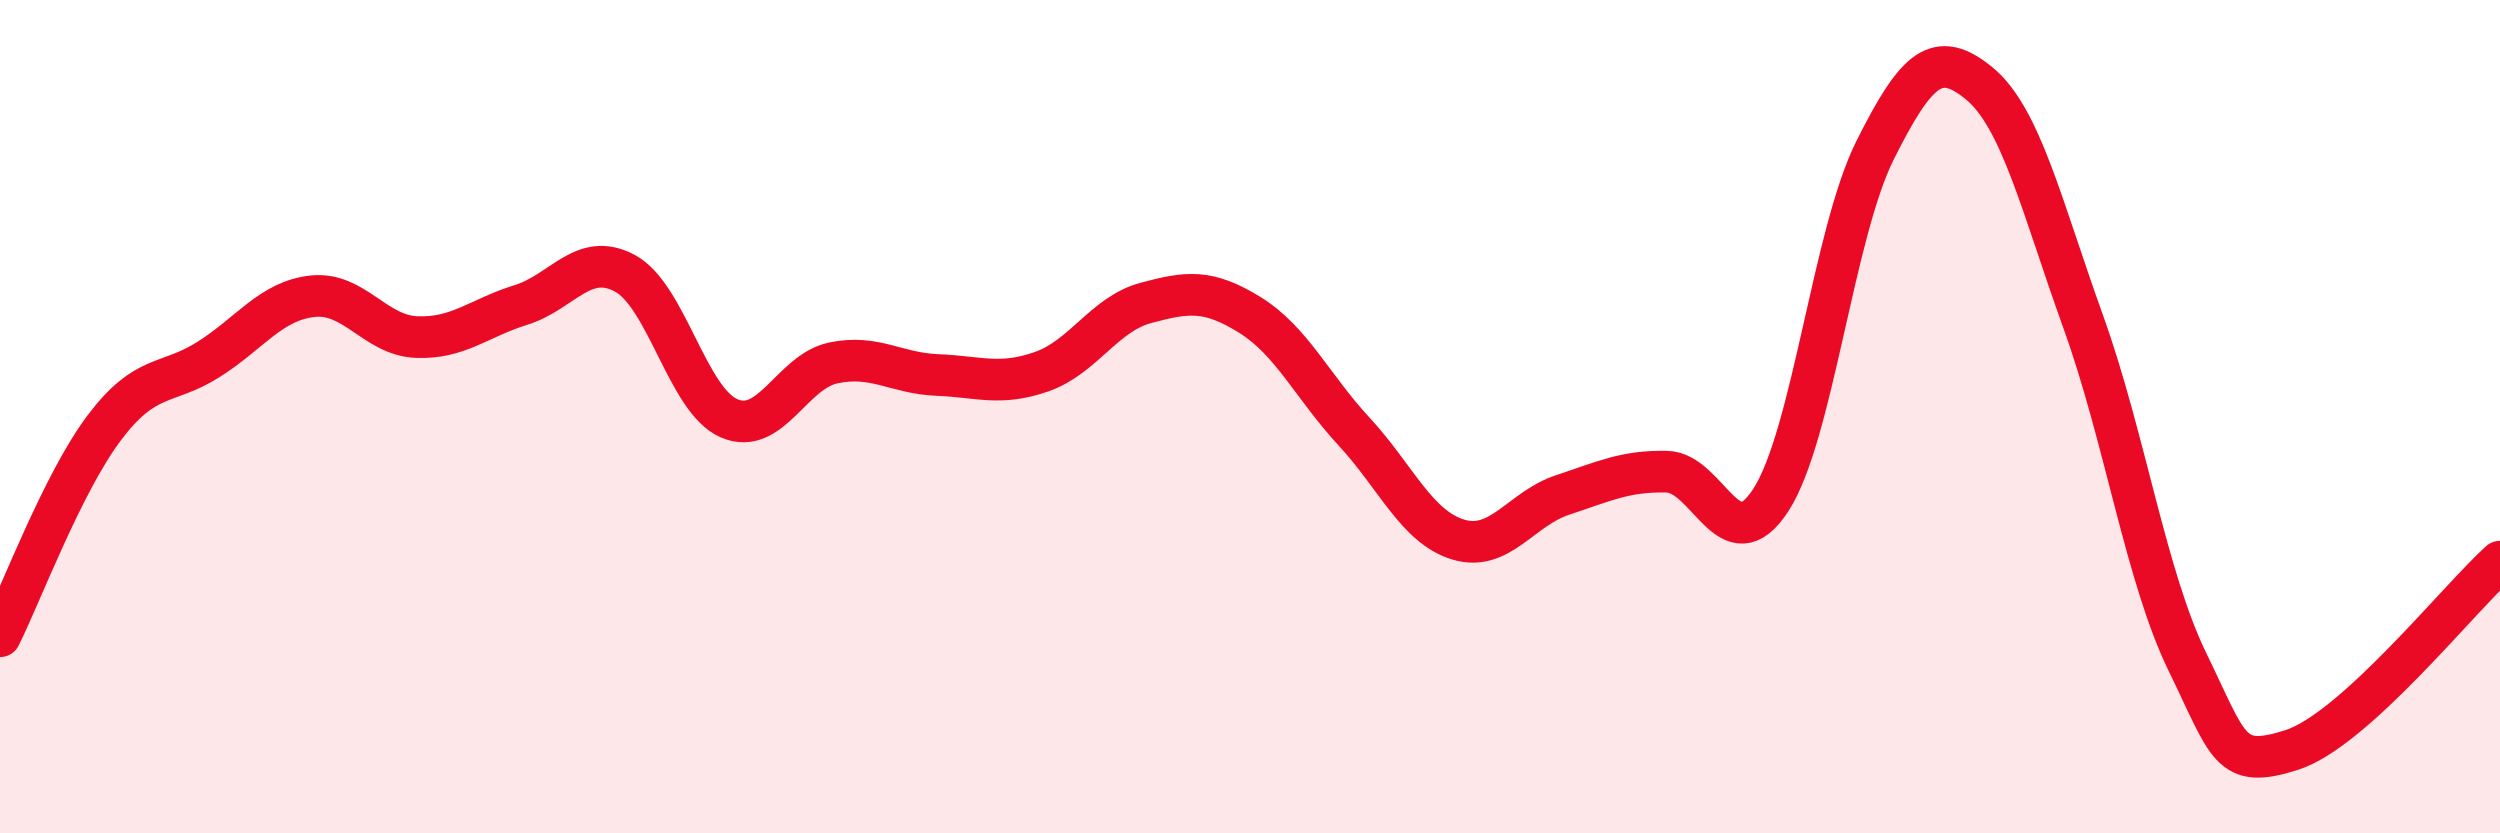
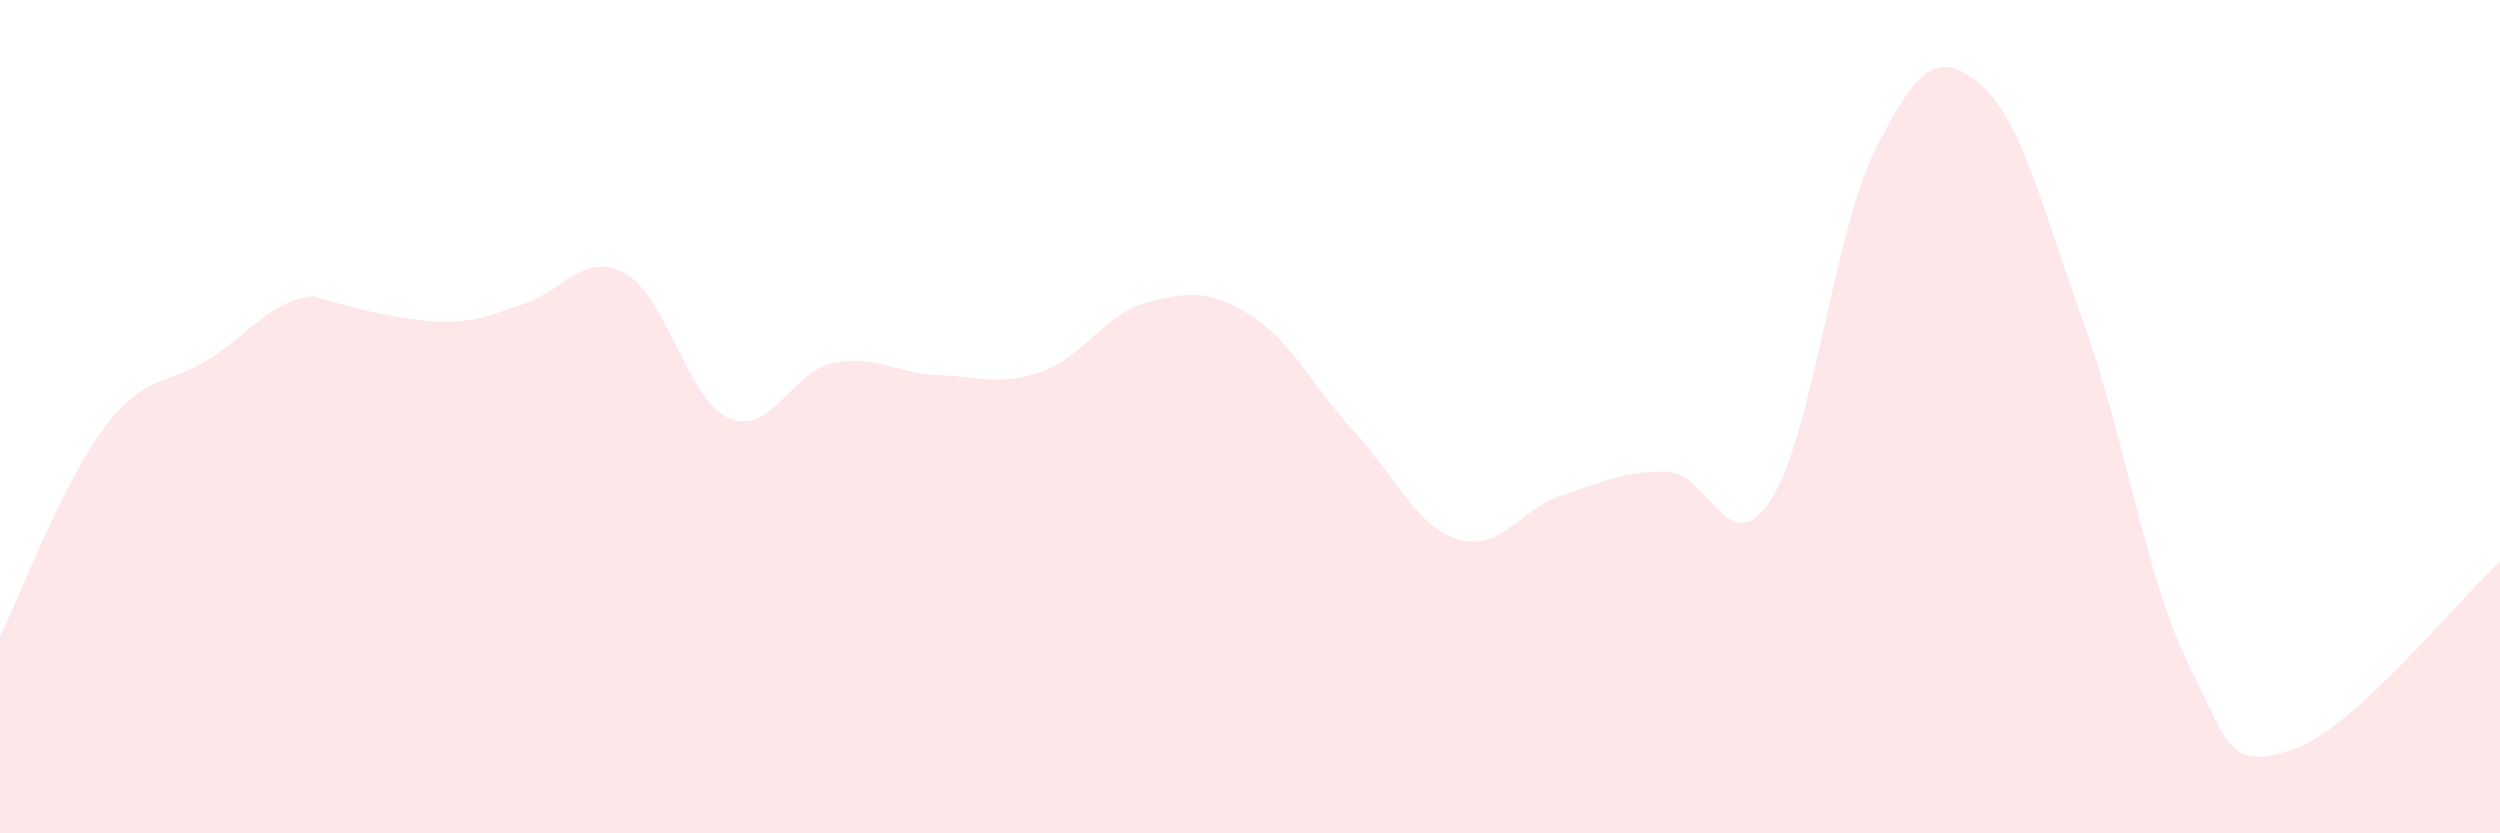
<svg xmlns="http://www.w3.org/2000/svg" width="60" height="20" viewBox="0 0 60 20">
-   <path d="M 0,15.27 C 0.5,14.27 1.5,11.6 2.5,10.27 C 3.5,8.94 4,9.26 5,8.63 C 6,8 6.5,7.22 7.5,7.11 C 8.5,7 9,8.05 10,8.09 C 11,8.13 11.5,7.63 12.5,7.32 C 13.5,7.01 14,6.02 15,6.56 C 16,7.1 16.5,9.61 17.5,10.04 C 18.5,10.47 19,8.92 20,8.71 C 21,8.5 21.5,8.96 22.5,9 C 23.5,9.04 24,9.27 25,8.92 C 26,8.57 26.5,7.54 27.5,7.27 C 28.5,7 29,6.94 30,7.56 C 31,8.18 31.5,9.28 32.5,10.36 C 33.5,11.44 34,12.65 35,12.95 C 36,13.25 36.5,12.21 37.5,11.88 C 38.5,11.55 39,11.3 40,11.32 C 41,11.34 41.5,13.54 42.5,12 C 43.5,10.46 44,5.61 45,3.61 C 46,1.61 46.5,1.18 47.5,2 C 48.5,2.82 49,4.95 50,7.73 C 51,10.51 51.5,13.84 52.5,15.89 C 53.5,17.94 53.5,18.48 55,18 C 56.5,17.52 59,14.38 60,13.48L60 20L0 20Z" fill="#EB0A25" opacity="0.1" stroke-linecap="round" stroke-linejoin="round" />
-   <path d="M 0,15.27 C 0.5,14.27 1.5,11.6 2.5,10.27 C 3.5,8.94 4,9.26 5,8.63 C 6,8 6.5,7.22 7.5,7.11 C 8.5,7 9,8.05 10,8.09 C 11,8.13 11.5,7.63 12.5,7.32 C 13.5,7.01 14,6.02 15,6.56 C 16,7.1 16.5,9.61 17.5,10.04 C 18.5,10.47 19,8.92 20,8.71 C 21,8.5 21.5,8.96 22.5,9 C 23.5,9.04 24,9.27 25,8.92 C 26,8.57 26.5,7.54 27.5,7.27 C 28.5,7 29,6.94 30,7.56 C 31,8.18 31.5,9.28 32.5,10.36 C 33.5,11.44 34,12.65 35,12.95 C 36,13.25 36.5,12.21 37.5,11.88 C 38.5,11.55 39,11.3 40,11.32 C 41,11.34 41.5,13.54 42.5,12 C 43.5,10.46 44,5.61 45,3.61 C 46,1.61 46.5,1.18 47.5,2 C 48.5,2.82 49,4.95 50,7.73 C 51,10.51 51.5,13.84 52.5,15.89 C 53.5,17.94 53.5,18.48 55,18 C 56.5,17.52 59,14.38 60,13.48" stroke="#EB0A25" stroke-width="1" fill="none" stroke-linecap="round" stroke-linejoin="round" />
+   <path d="M 0,15.27 C 0.5,14.27 1.5,11.6 2.5,10.27 C 3.5,8.94 4,9.26 5,8.63 C 6,8 6.5,7.22 7.5,7.11 C 11,8.13 11.5,7.63 12.5,7.32 C 13.5,7.01 14,6.02 15,6.56 C 16,7.1 16.5,9.61 17.5,10.04 C 18.5,10.47 19,8.92 20,8.71 C 21,8.5 21.5,8.96 22.5,9 C 23.5,9.04 24,9.27 25,8.92 C 26,8.57 26.5,7.54 27.5,7.27 C 28.5,7 29,6.94 30,7.56 C 31,8.18 31.5,9.28 32.5,10.36 C 33.5,11.44 34,12.65 35,12.95 C 36,13.25 36.5,12.21 37.5,11.88 C 38.5,11.55 39,11.3 40,11.32 C 41,11.34 41.5,13.54 42.5,12 C 43.5,10.46 44,5.61 45,3.61 C 46,1.61 46.5,1.18 47.5,2 C 48.5,2.82 49,4.95 50,7.73 C 51,10.51 51.5,13.84 52.5,15.89 C 53.5,17.94 53.5,18.48 55,18 C 56.5,17.52 59,14.38 60,13.48L60 20L0 20Z" fill="#EB0A25" opacity="0.1" stroke-linecap="round" stroke-linejoin="round" />
</svg>